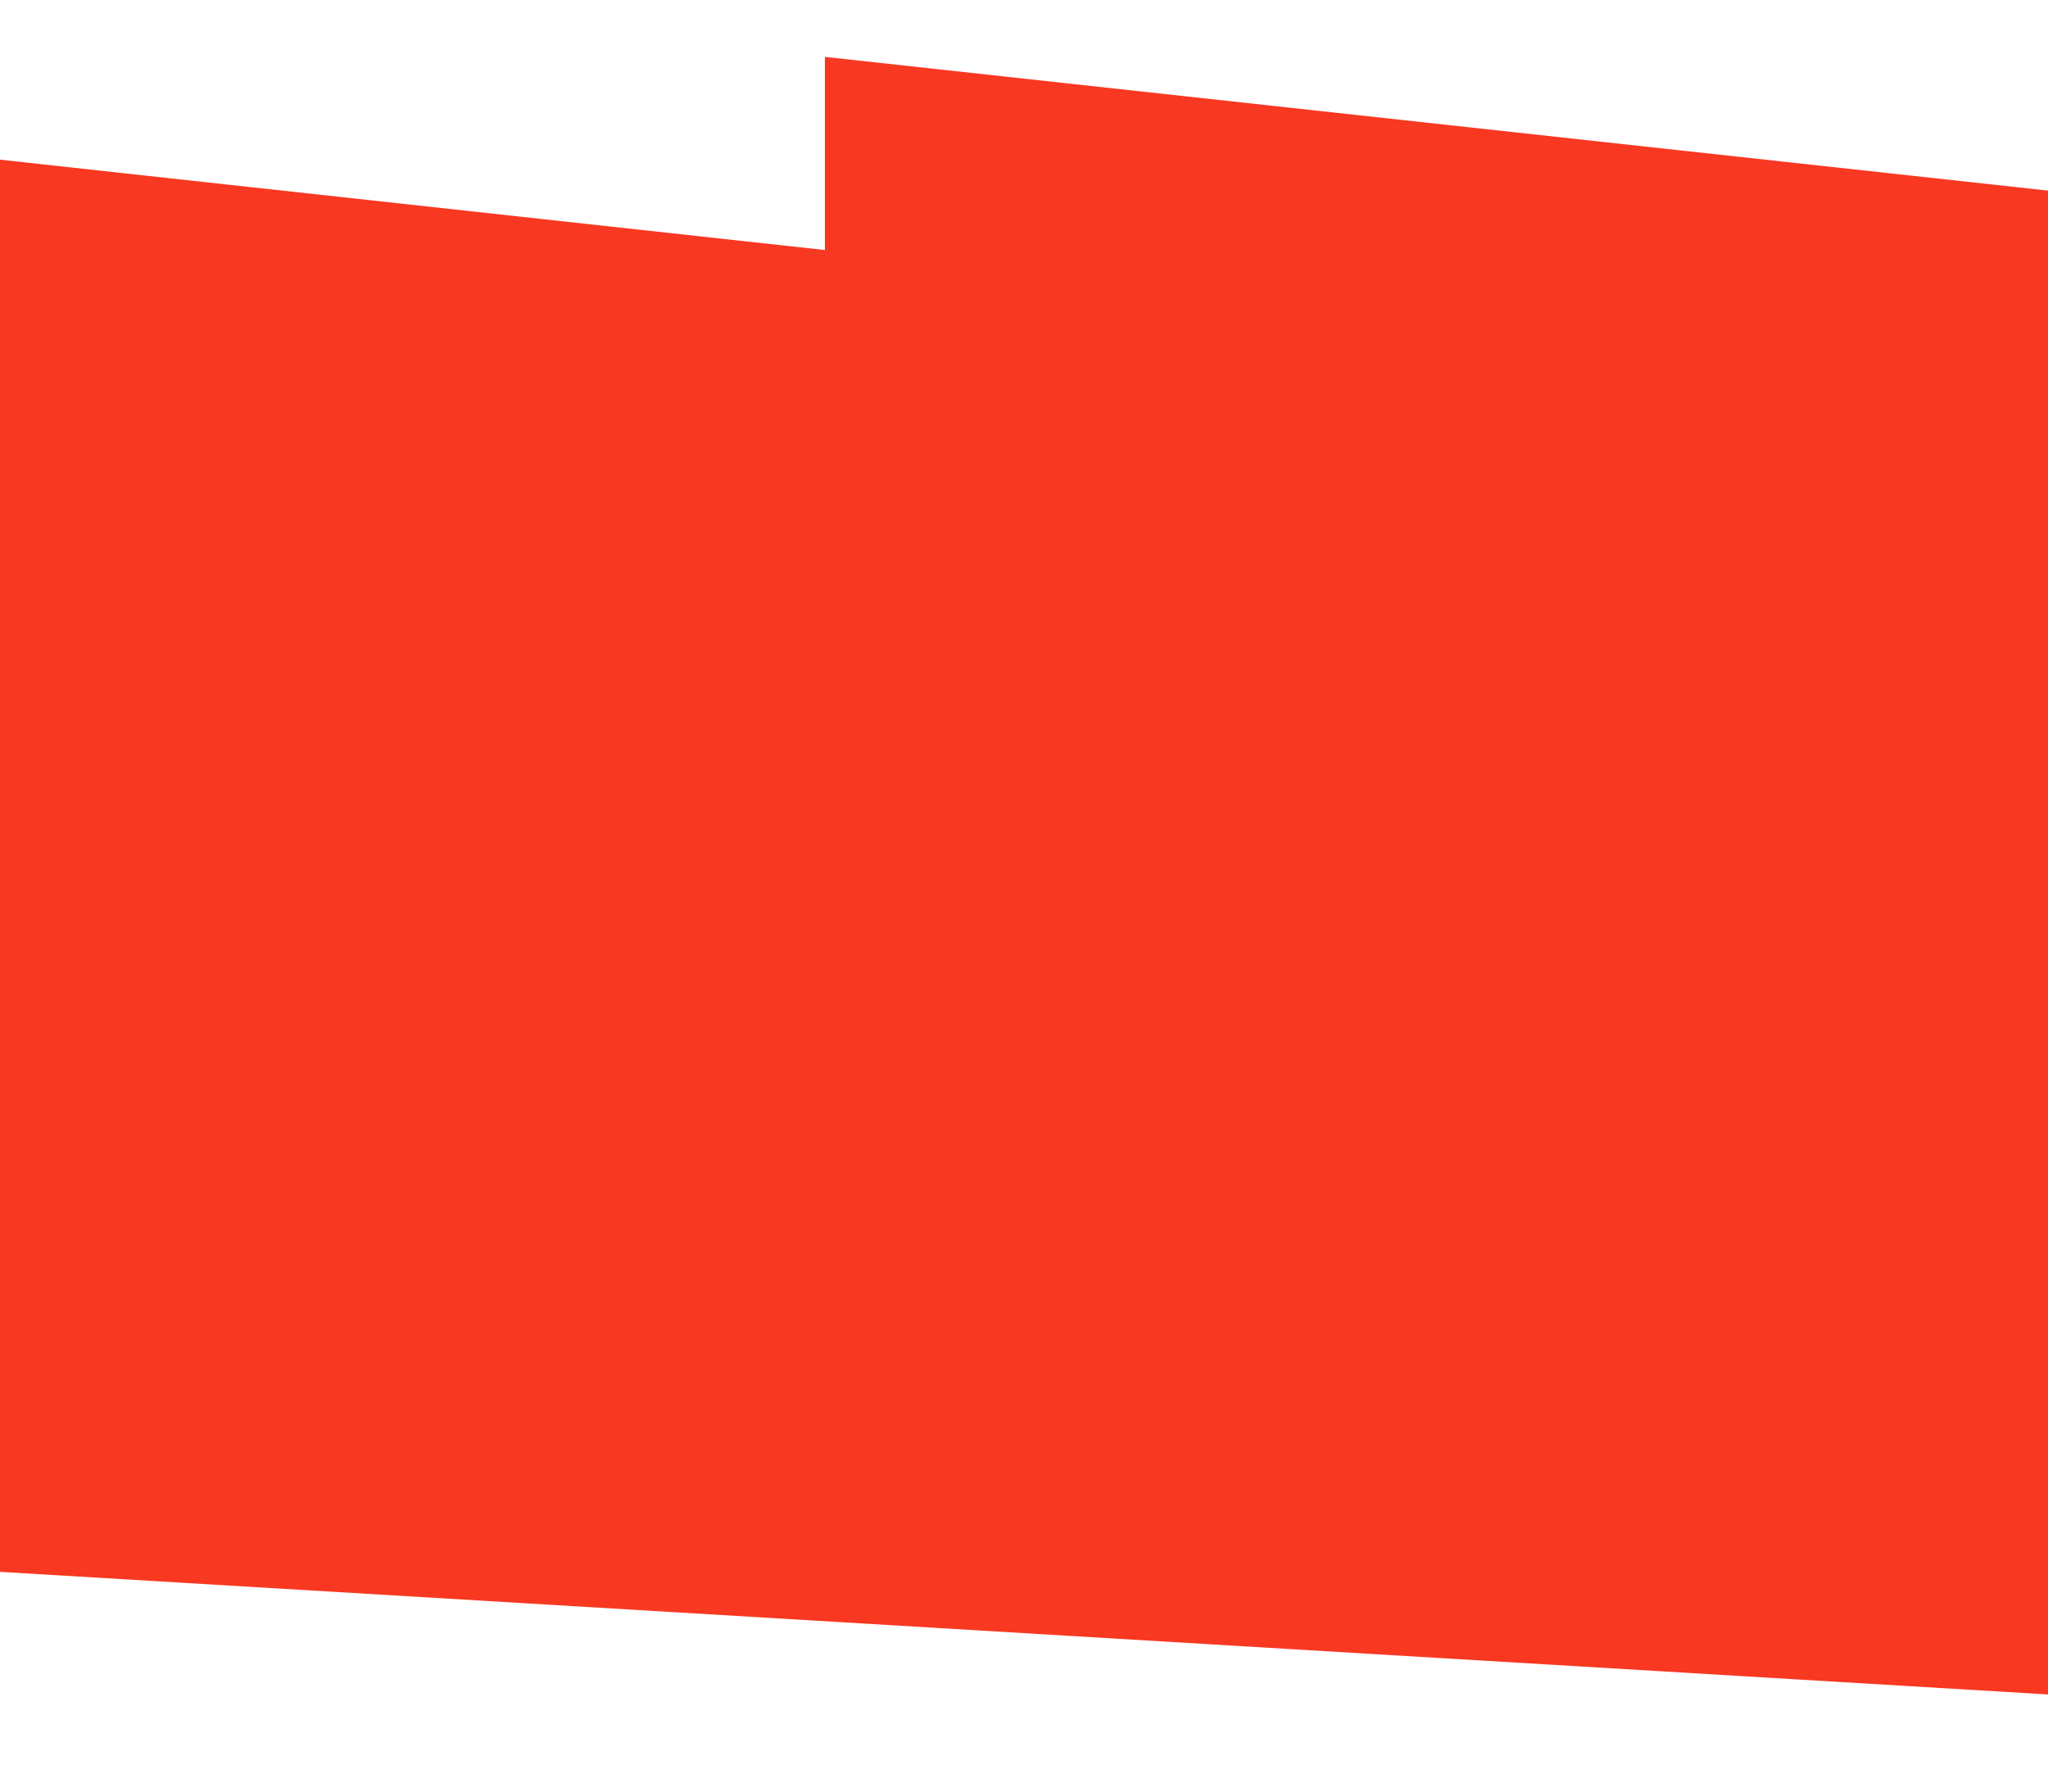
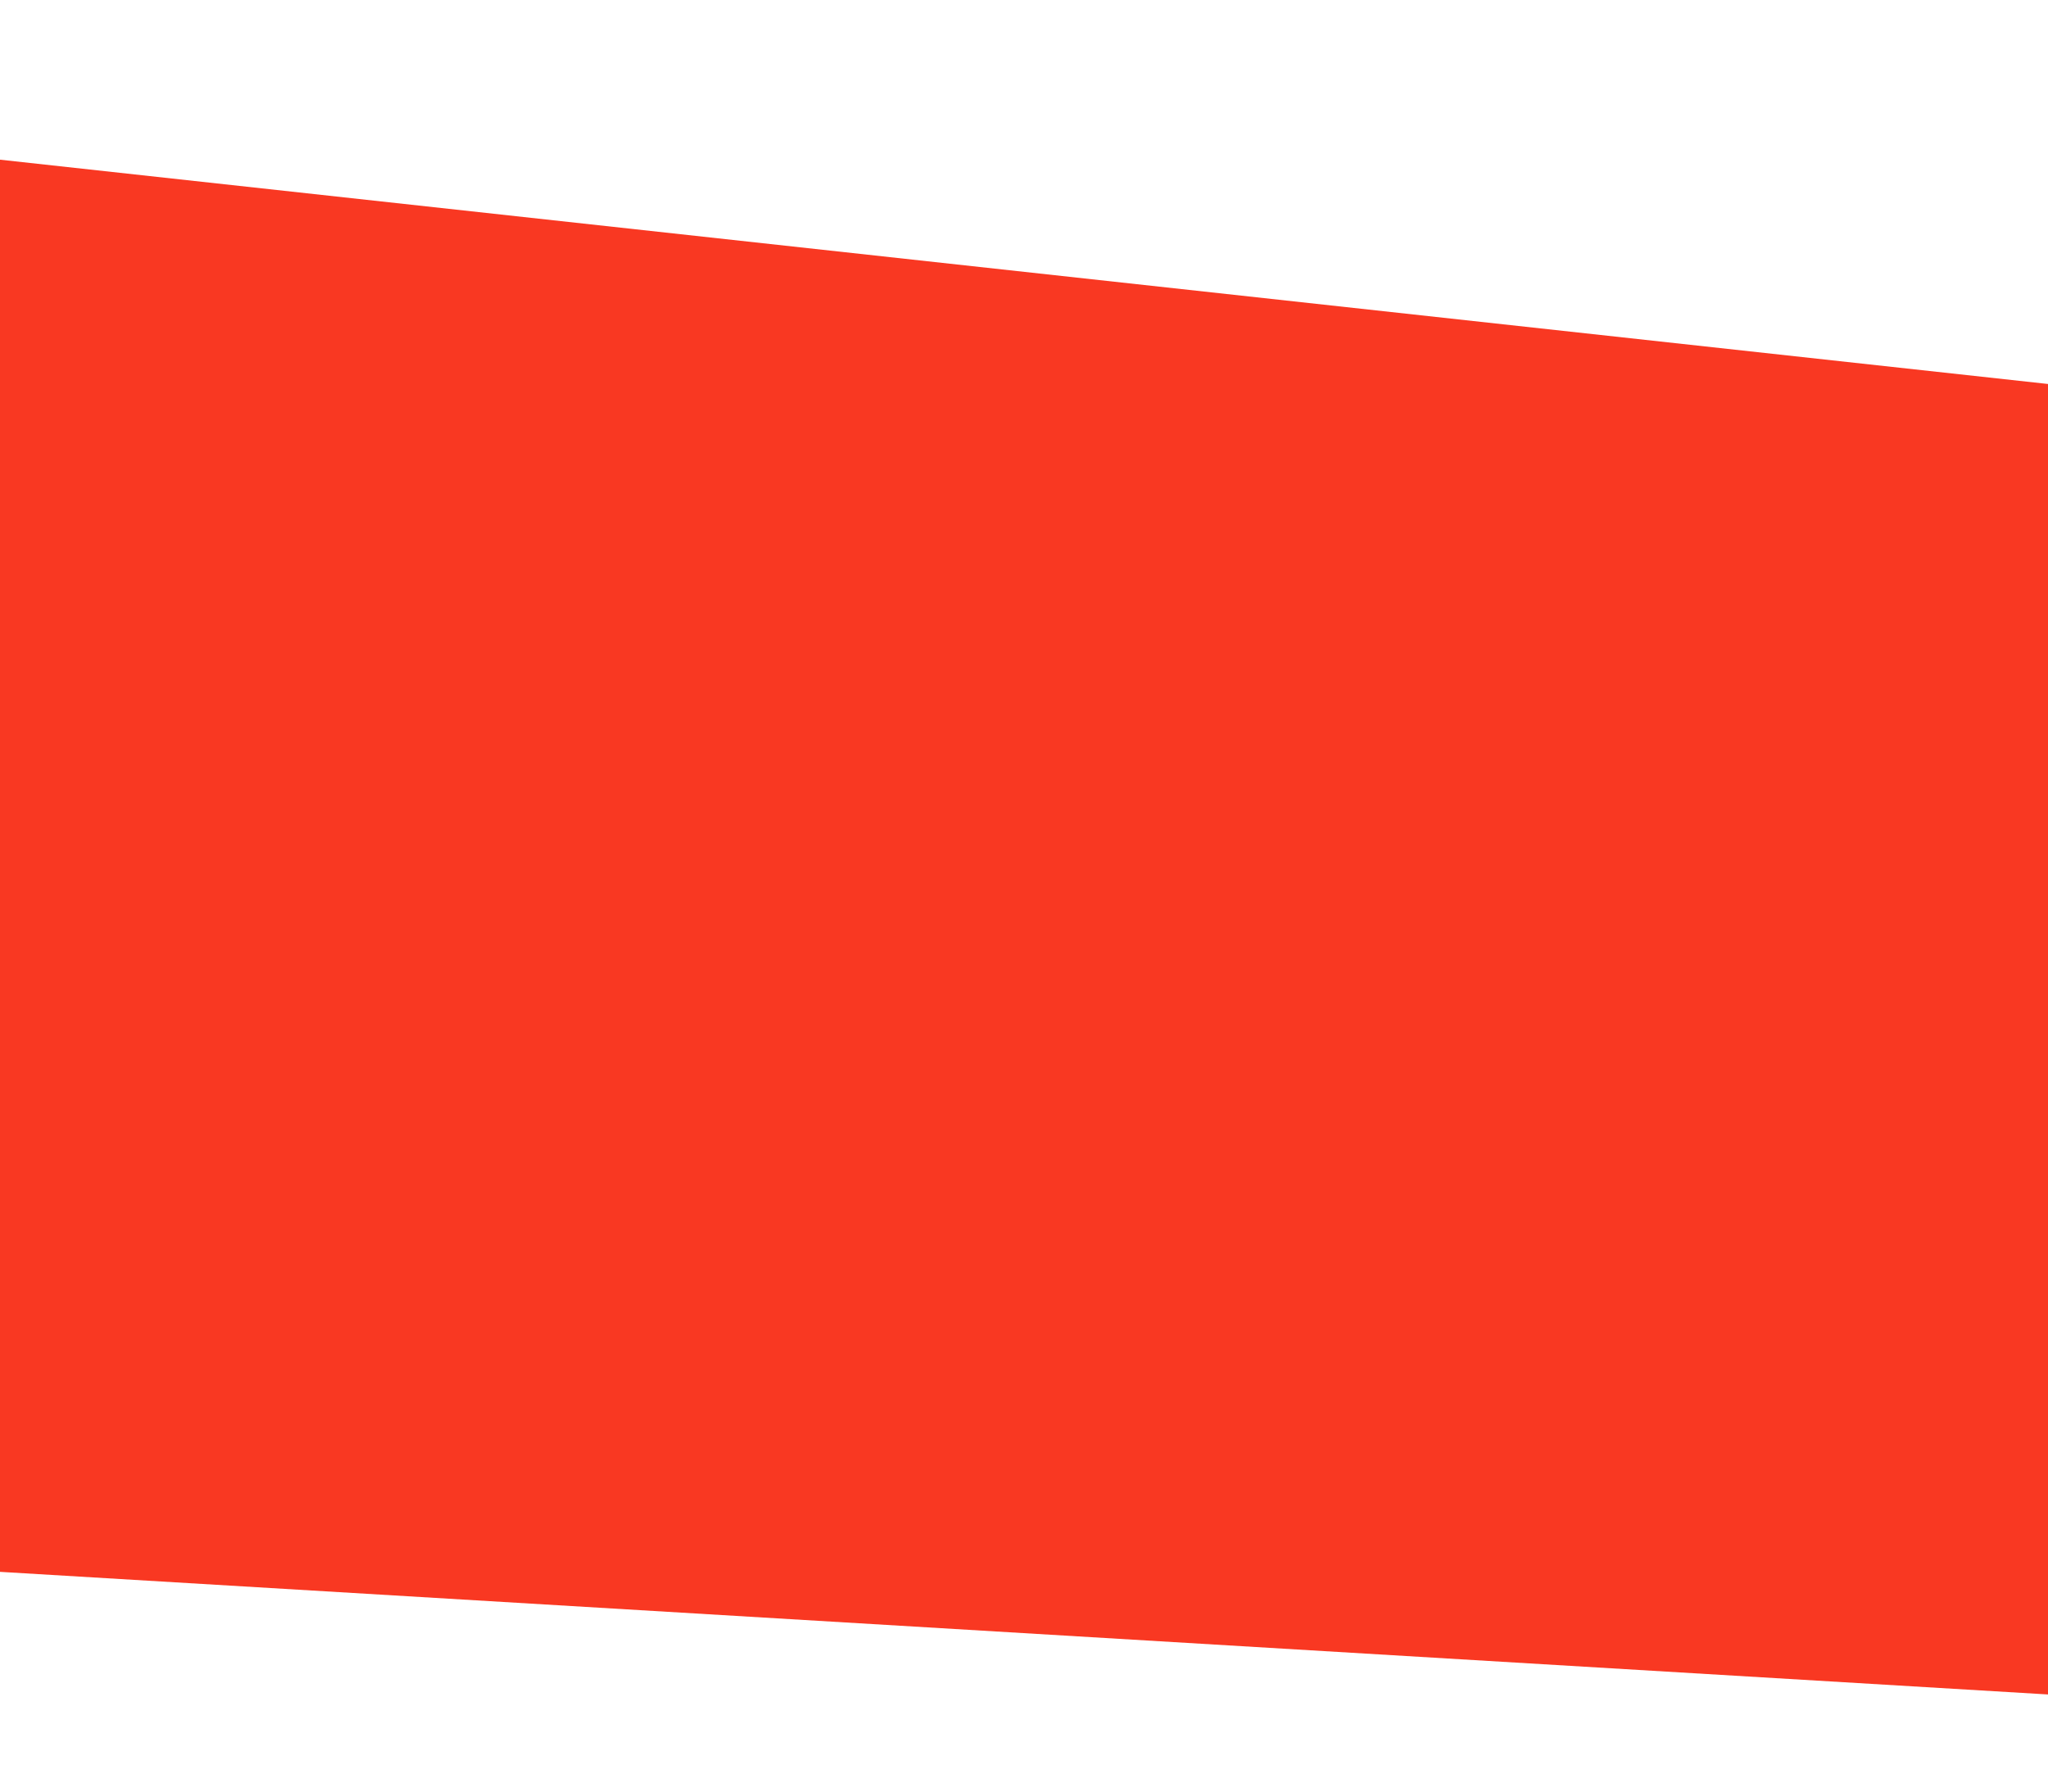
<svg xmlns="http://www.w3.org/2000/svg" width="360" height="315" viewBox="0 0 360 315" fill="none">
  <g clip-path="url(#clip0_804_6)">
    <path d="M378 69.484L-448 -21L-430.648 250.575L378 299V69.484Z" fill="#F93822" />
-     <path d="M971 100.327L145 10V270H971V100.327Z" fill="#F93822" />
  </g>
  <defs>
    <clipPath id="clip0_804_6">
      <rect width="360" height="315" fill="white" />
    </clipPath>
  </defs>
</svg>